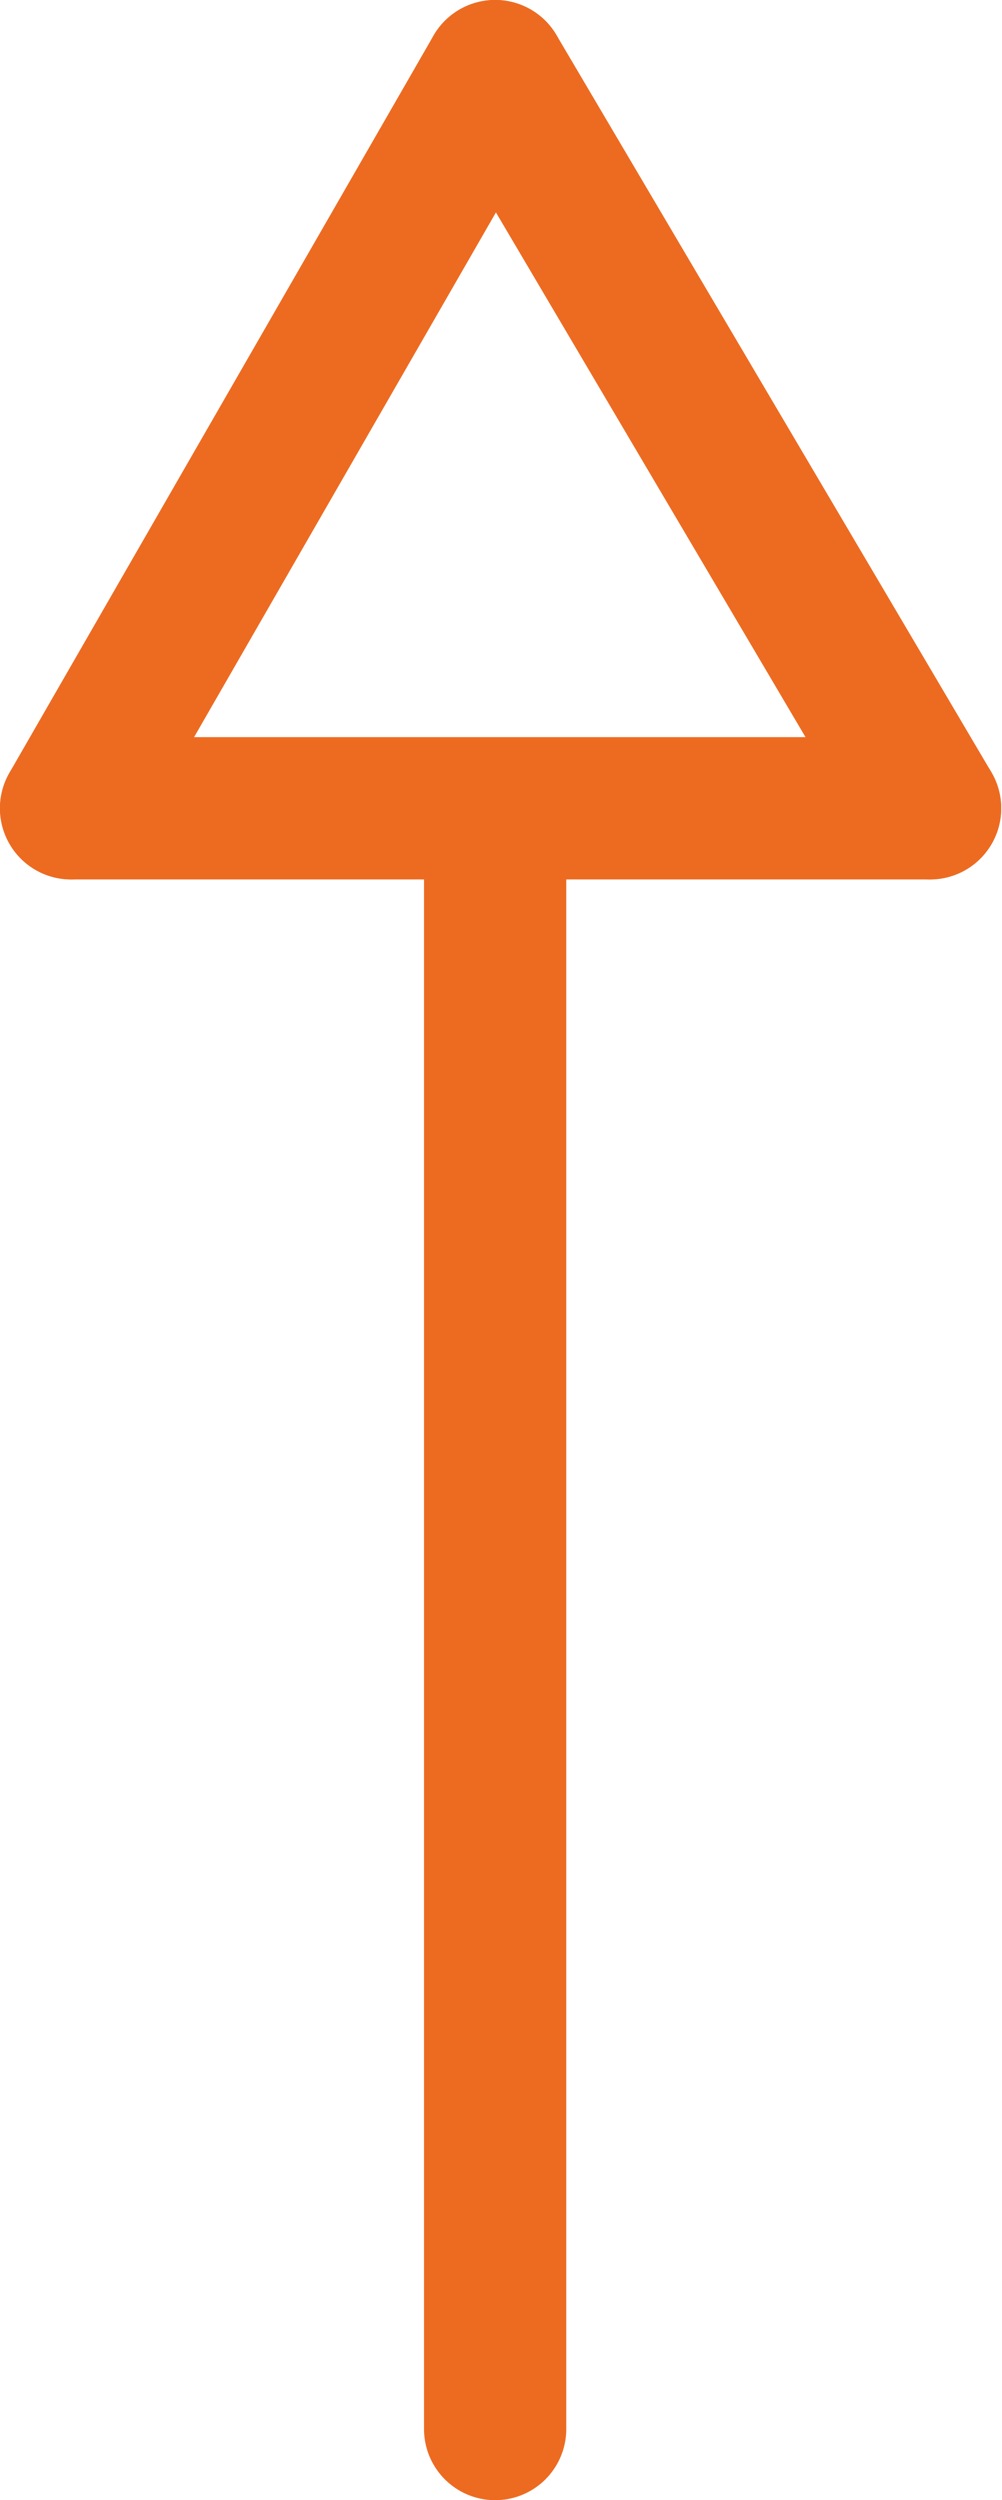
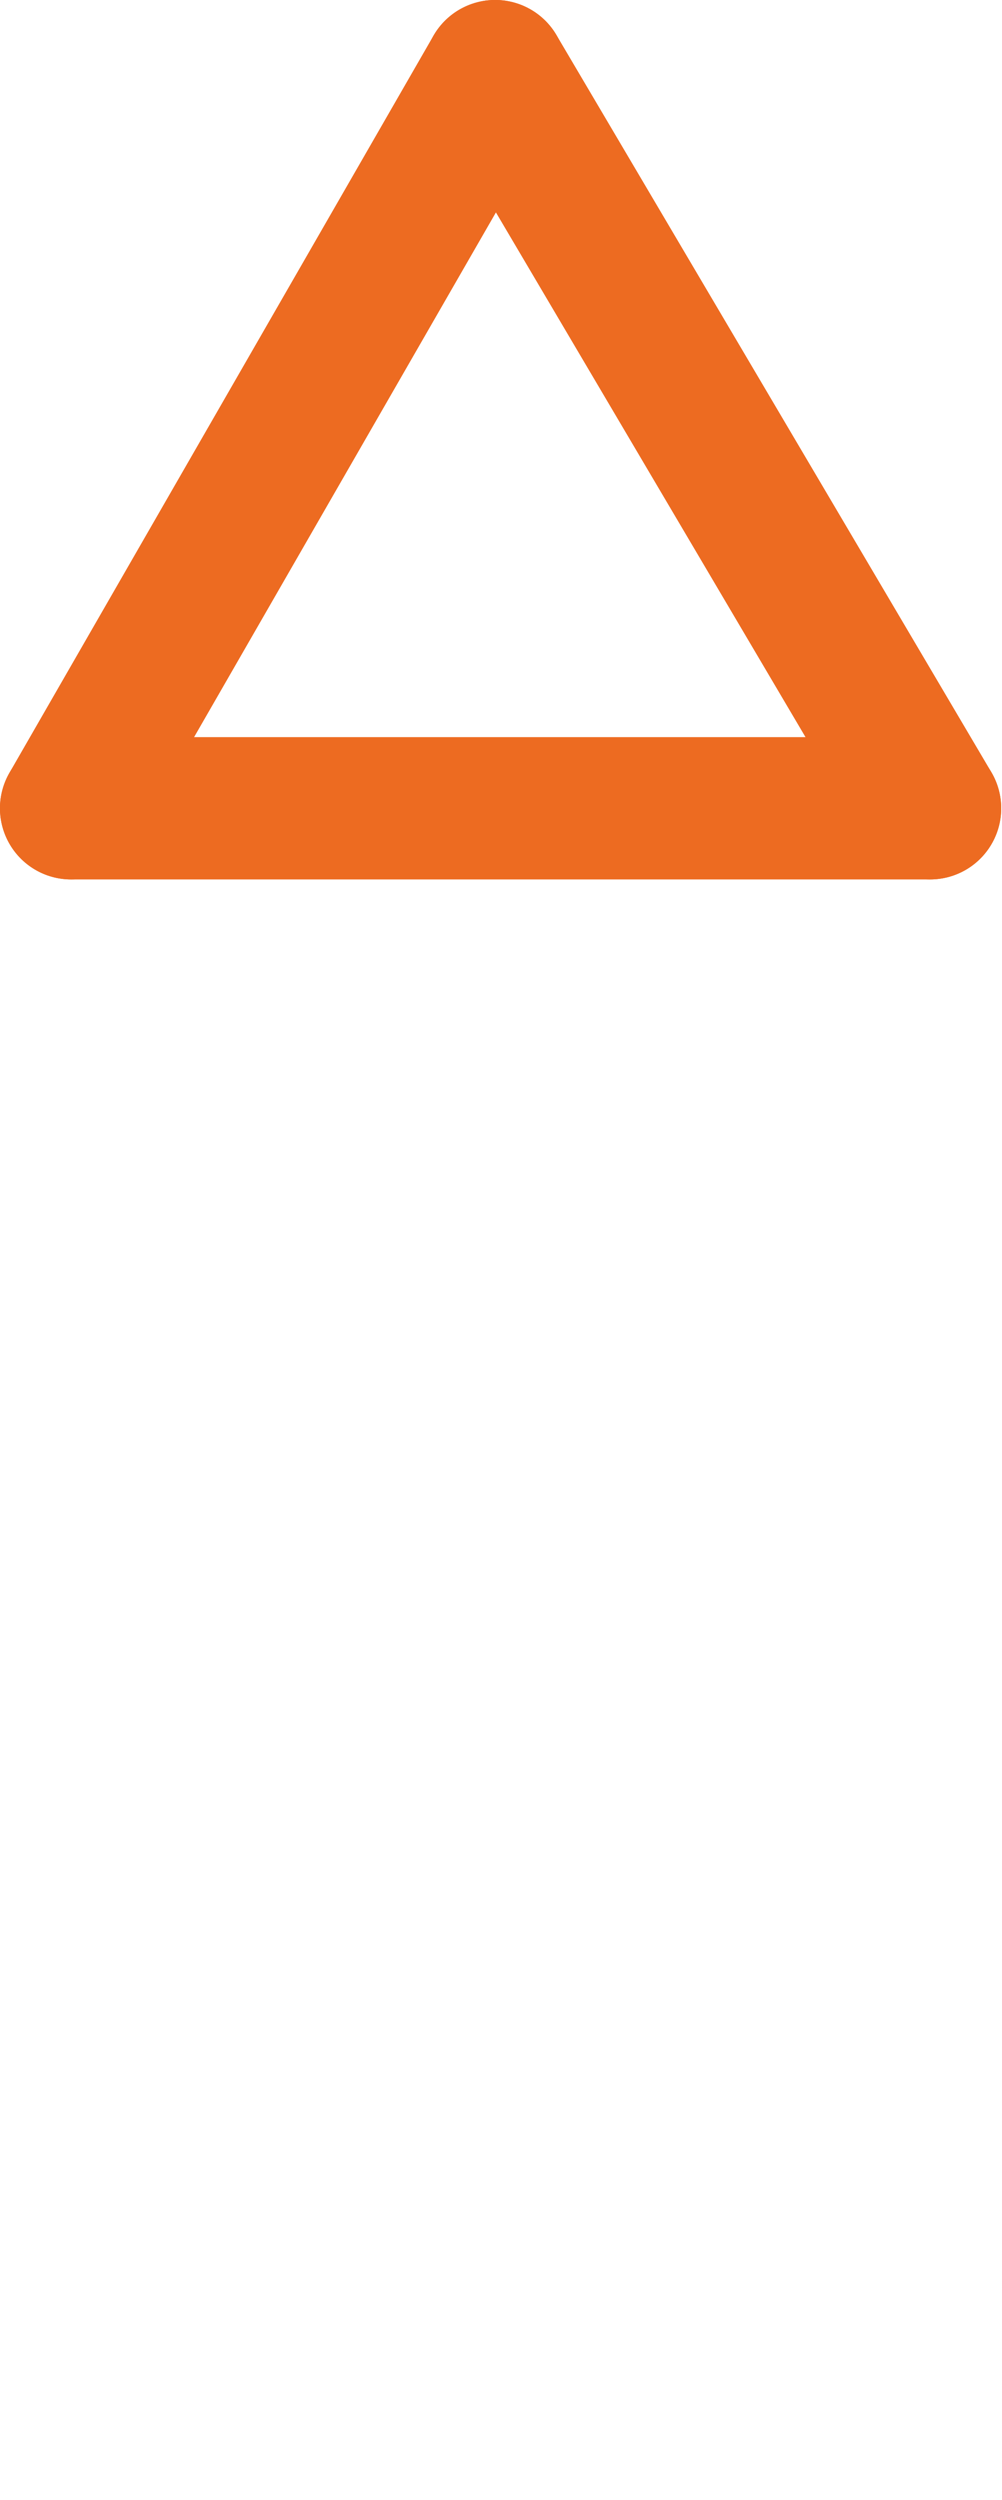
<svg xmlns="http://www.w3.org/2000/svg" xmlns:ns1="http://www.inkscape.org/namespaces/inkscape" xmlns:ns2="http://sodipodi.sourceforge.net/DTD/sodipodi-0.dtd" ns1:version="1.0 (4035a4fb49, 2020-05-01)" ns2:docname="toolbar_arrow1.svg" id="svg10" version="1.1" viewBox="0 0 119.8 298.8" height="298.8" width="119.8">
  <defs id="defs14" />
  <ns2:namedview ns1:current-layer="svg10" ns1:window-maximized="0" ns1:window-y="0" ns1:window-x="0" ns1:cy="149.39999" ns1:cx="59.900002" ns1:zoom="3.3734941" showgrid="false" id="namedview12" ns1:window-height="1299" ns1:window-width="2295" ns1:pageshadow="2" ns1:pageopacity="0" guidetolerance="10" gridtolerance="10" objecttolerance="10" borderopacity="1" bordercolor="#666666" pagecolor="#ffffff" />
-   <line id="line2" style="fill: none;stroke: #ed6b21;stroke-linecap: round;stroke-miterlimit: 10;stroke-width: 17.008px" y2="99.8" x2="59.2" y1="290.3" x1="59.2" />
  <line id="line4" style="fill: none;stroke: #ed6b21;stroke-linecap: round;stroke-miterlimit: 10;stroke-width: 17.008px" y2="8.5" x2="59.2" y1="96.6" x1="8.5" />
  <line id="line6" style="fill: none;stroke: #ed6b21;stroke-linecap: round;stroke-miterlimit: 10;stroke-width: 17.008px" y2="8.5" x2="59.2" y1="96.6" x1="111.2" />
  <line id="line8" style="fill: none;stroke: #ed6b21;stroke-linecap: round;stroke-miterlimit: 10;stroke-width: 17.008px" y2="96.6" x2="111.2" y1="96.6" x1="8.5" />
</svg>